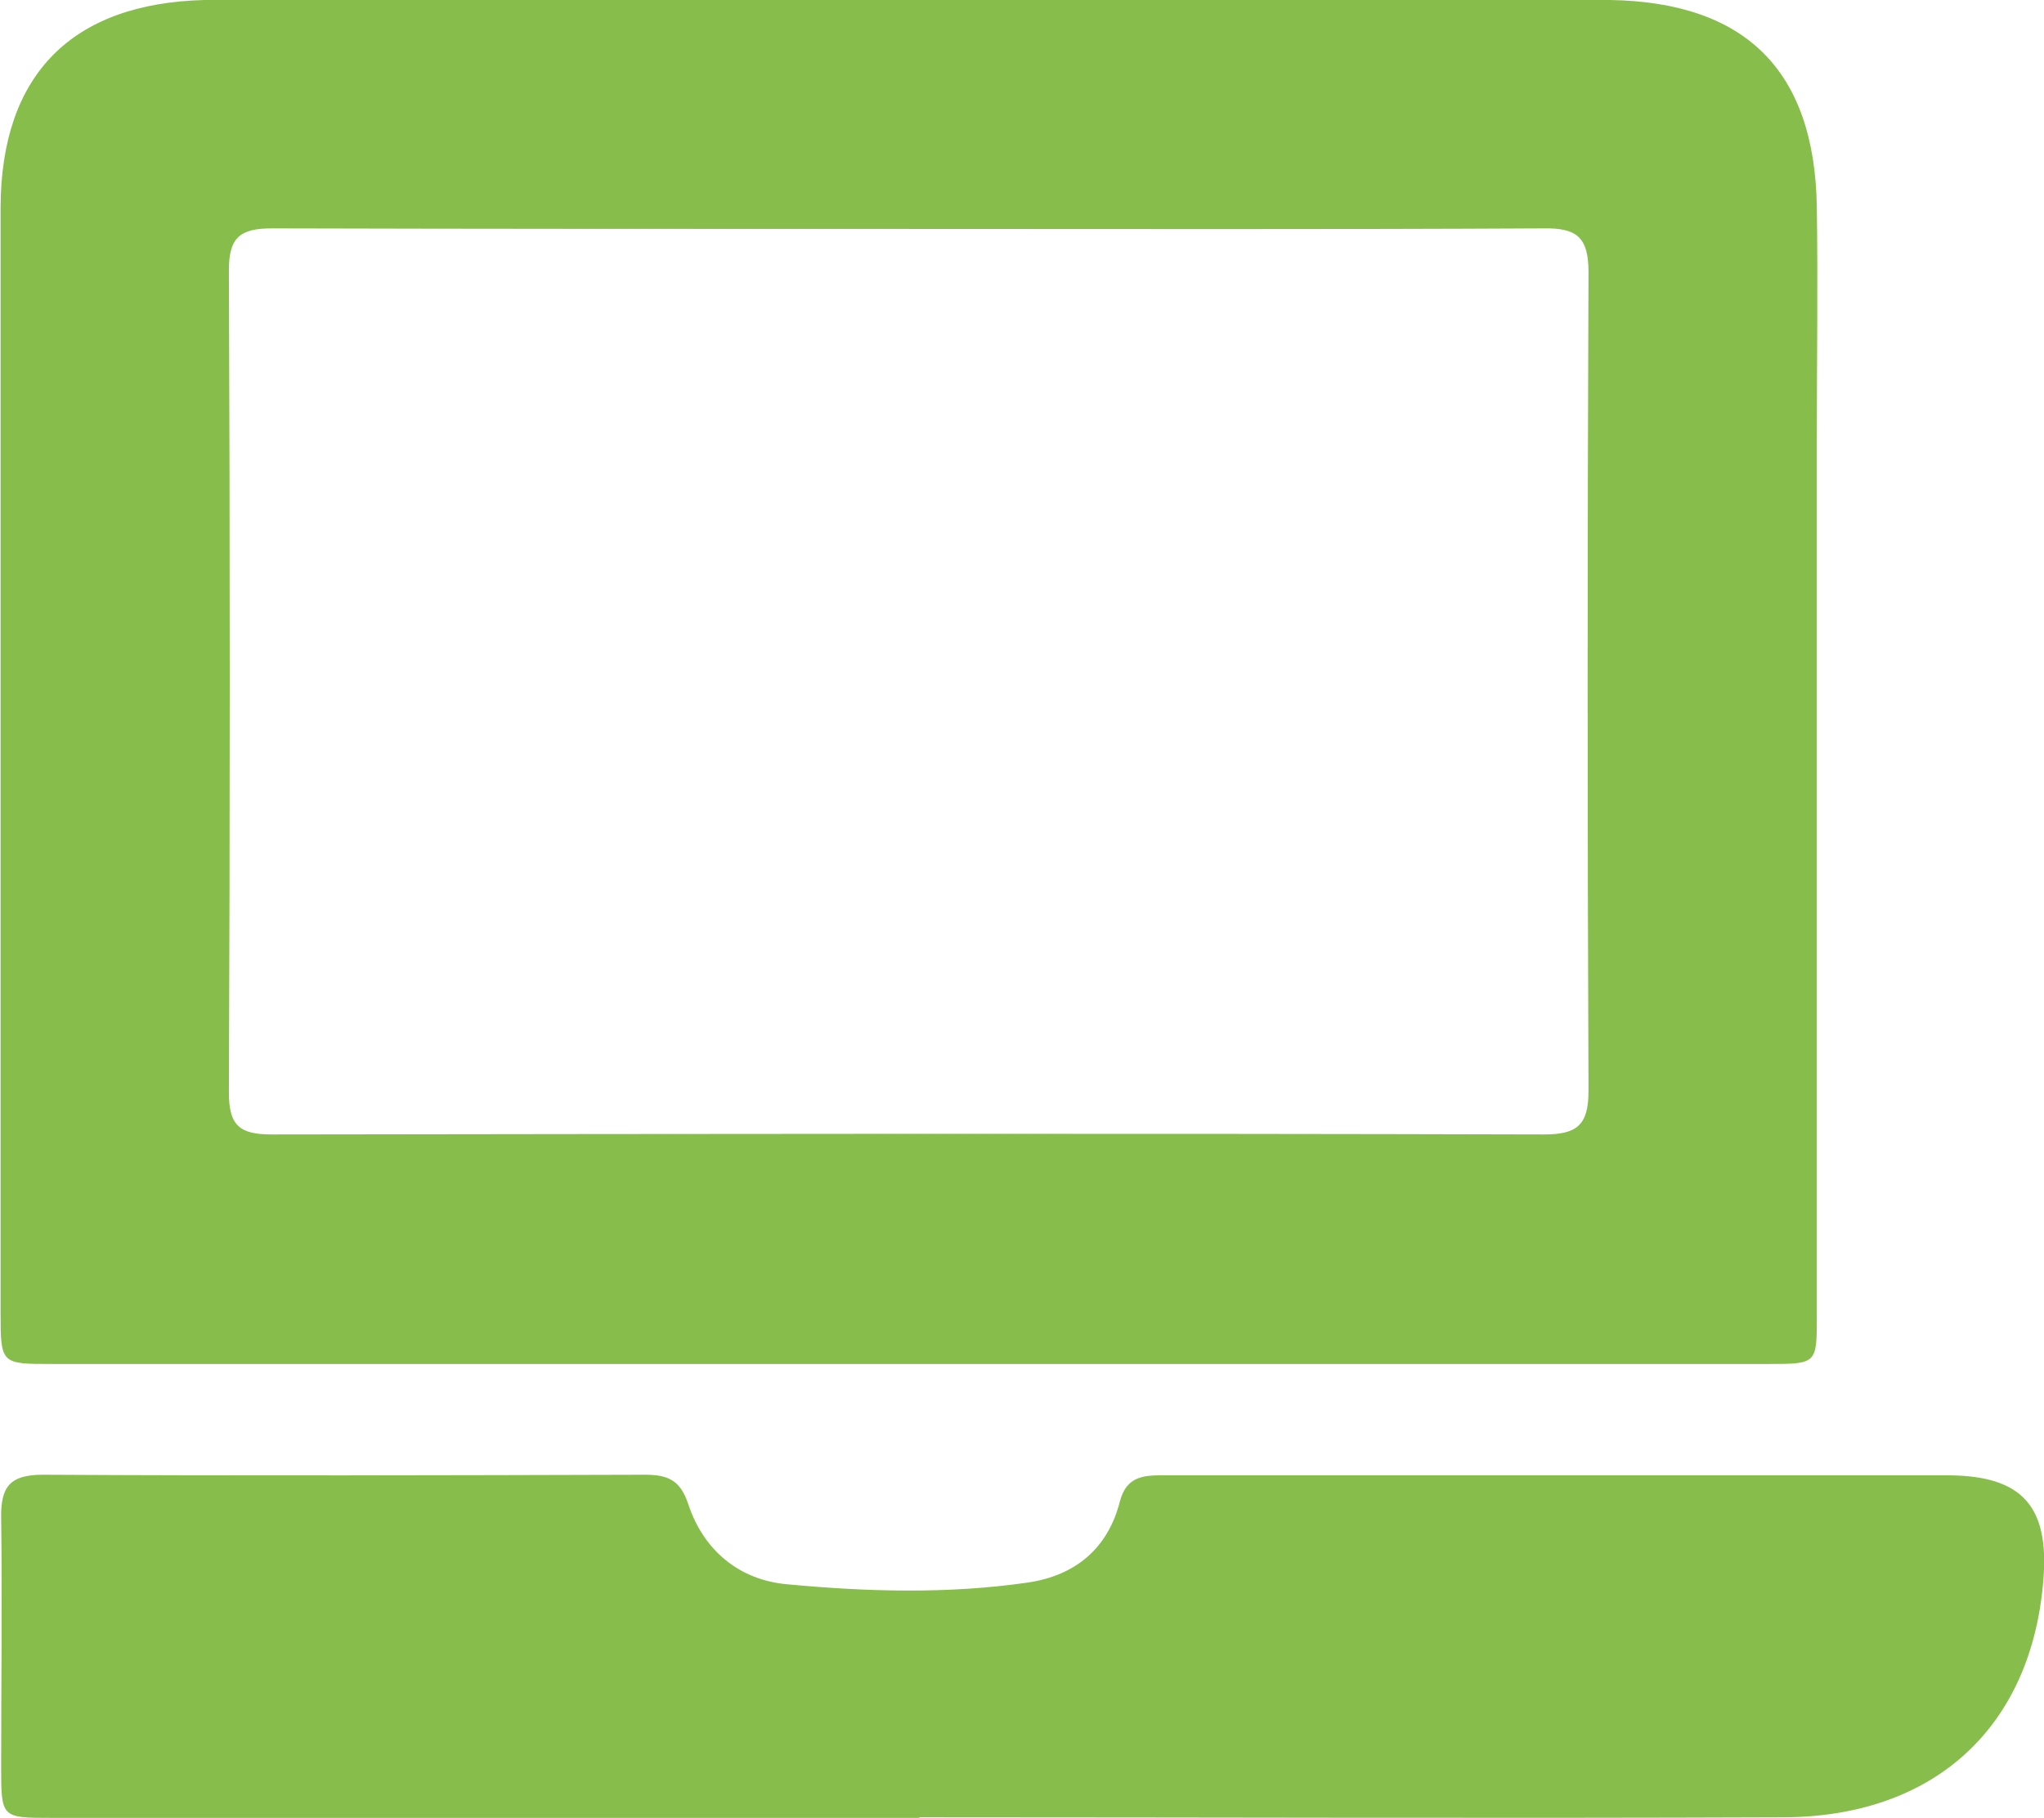
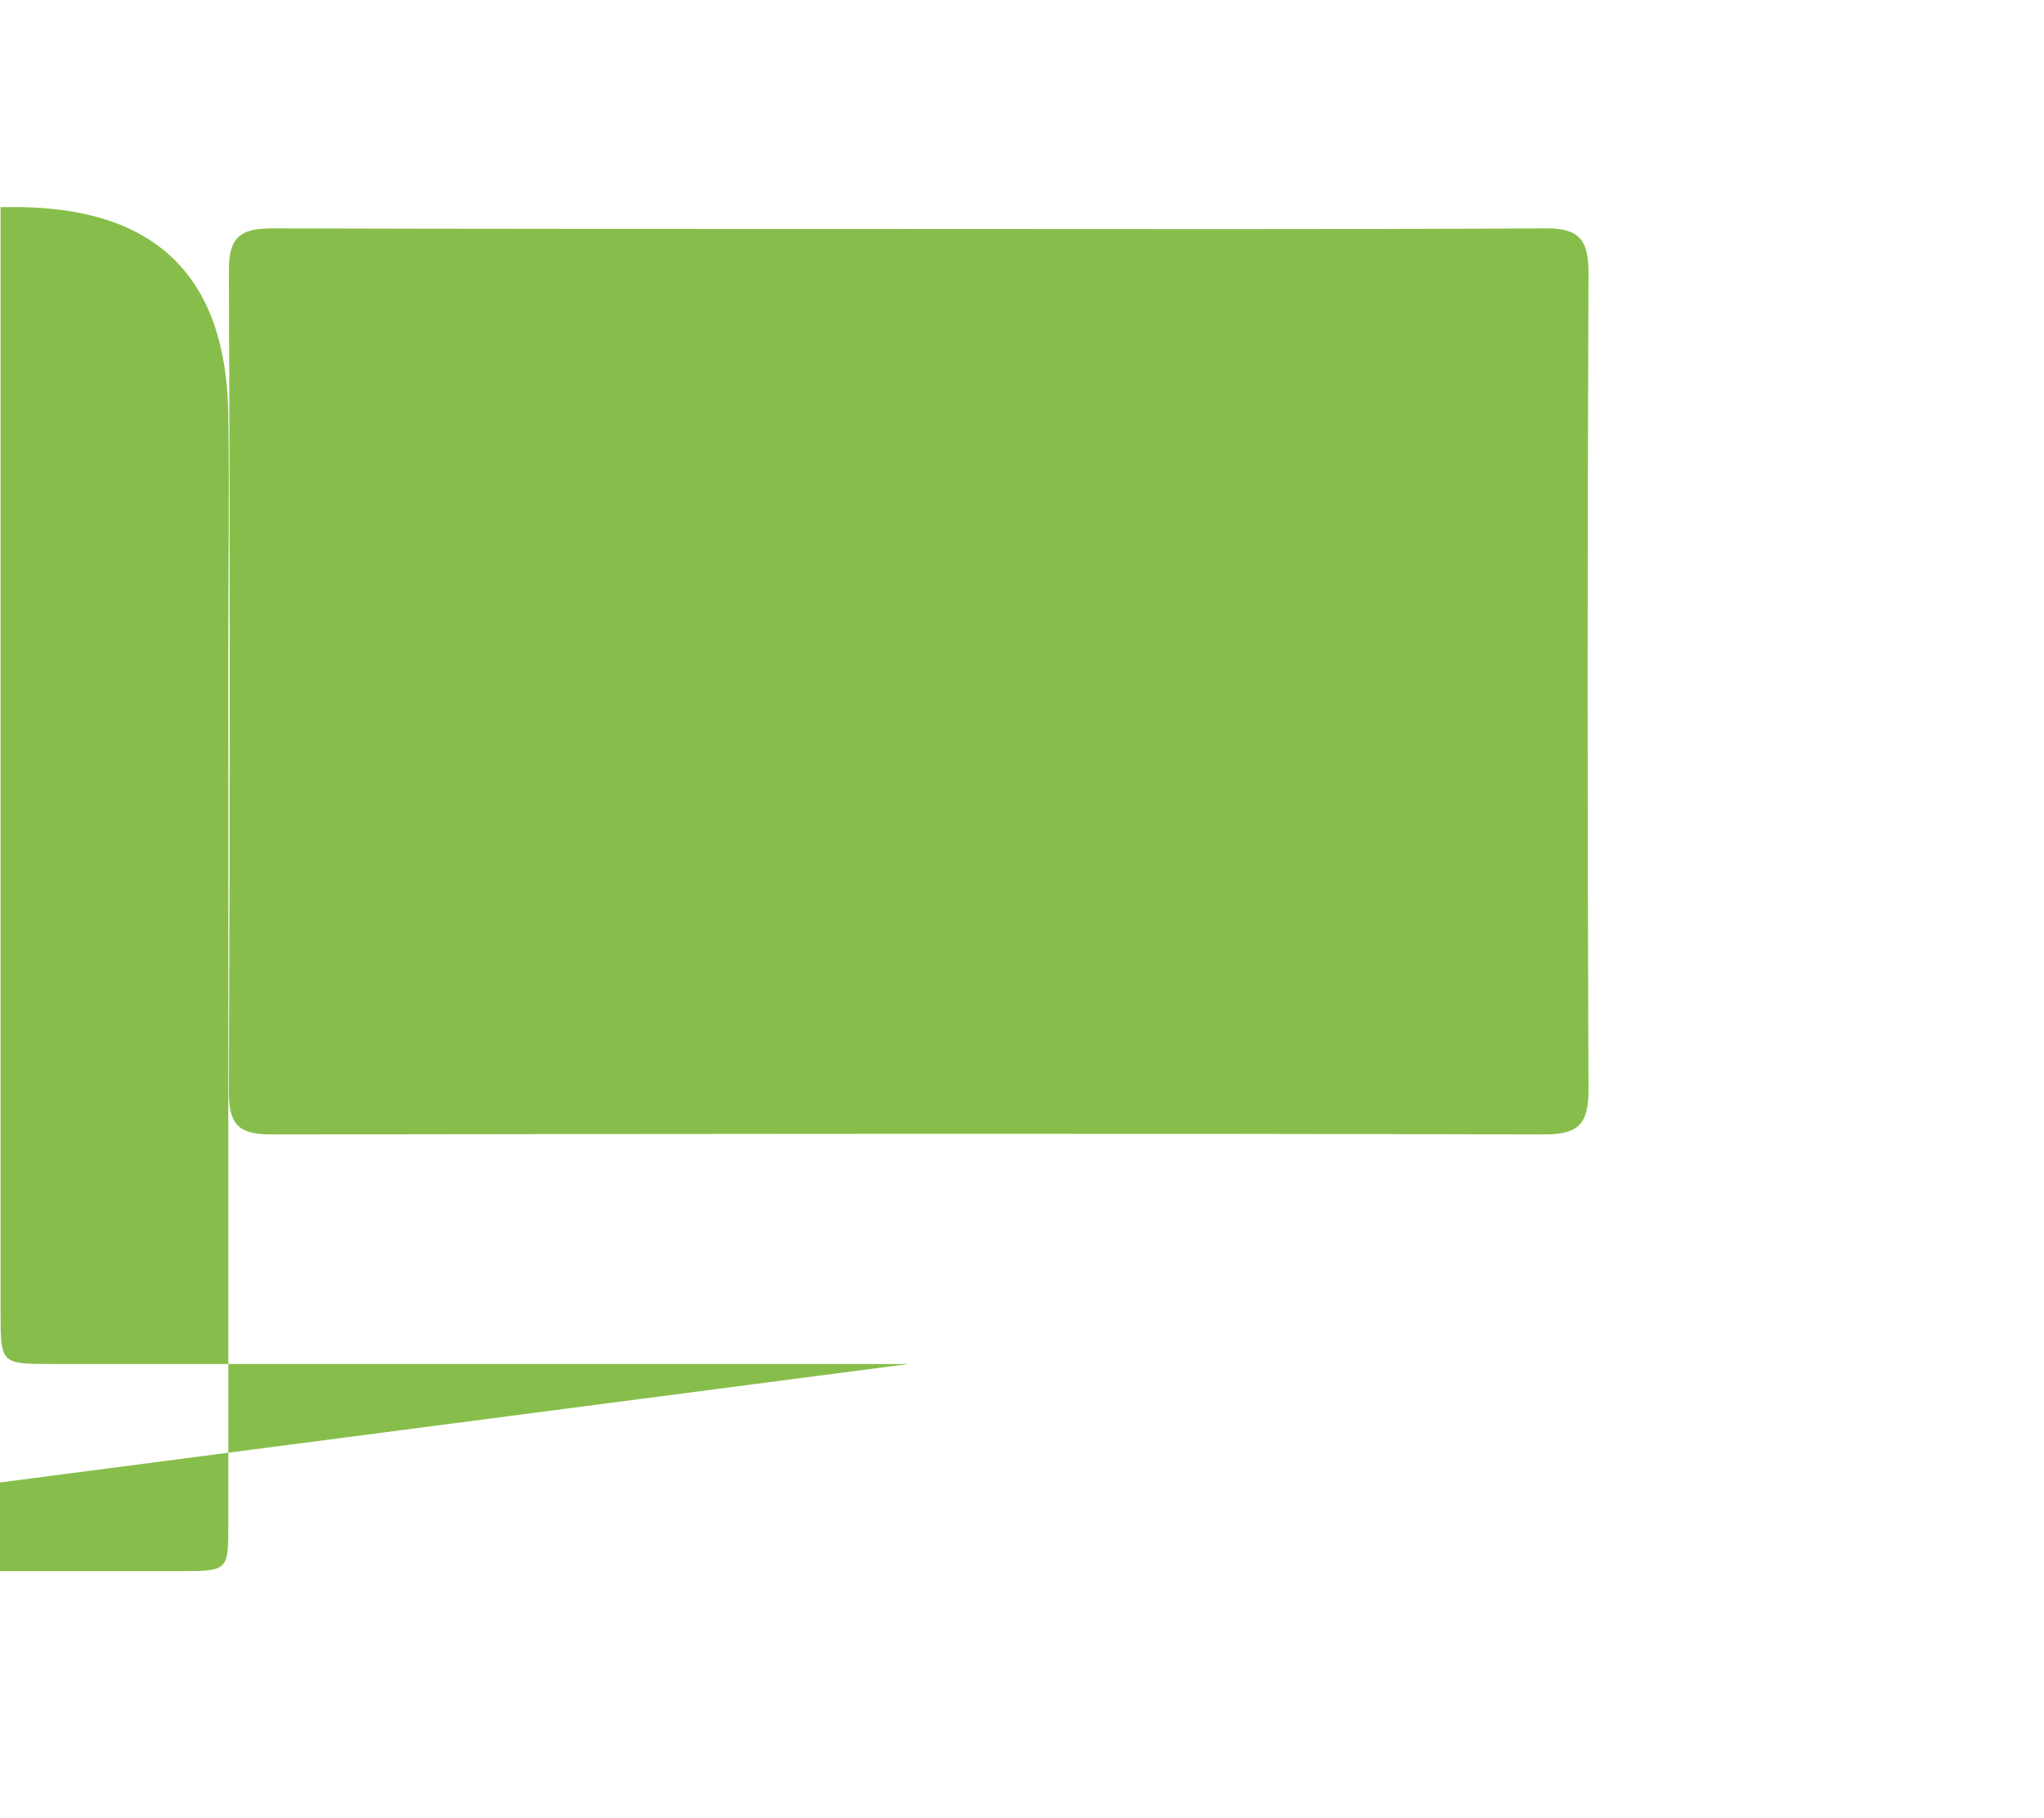
<svg xmlns="http://www.w3.org/2000/svg" id="Capa_2" viewBox="0 0 35.63 31.68">
  <defs>
    <style>.cls-1{fill:#87be4b;}</style>
  </defs>
  <g id="Capa_1-2">
    <g id="_0aYdHk.tif">
-       <path class="cls-1" d="m15.84,23.77c-4.98,0-9.96,0-14.94,0-.88,0-.89,0-.89-.89,0-6.42,0-12.85,0-19.27C.02,1.29,1.26.06,3.56,0,3.74,0,3.93,0,4.11,0,11.98,0,19.84,0,27.7,0c.12,0,.25,0,.37,0,2.36.04,3.56,1.23,3.6,3.6.02,1.36,0,2.72,0,4.08,0,5.09,0,10.17,0,15.26,0,.82,0,.83-.83.83-5,0-10,0-15,0Zm.02-19.78c-3.71,0-7.41,0-11.12-.01-.56,0-.75.16-.75.73.02,4.78.02,9.56,0,14.33,0,.58.19.73.75.73,7.39-.01,14.78-.02,22.17,0,.58,0,.78-.16.78-.76-.02-4.76-.02-9.52,0-14.27,0-.6-.2-.77-.78-.76-3.68.02-7.37.01-11.05.01Z" />
-       <path class="cls-1" d="m16.02,31.68c-5.04,0-10.08,0-15.12,0-.88,0-.88,0-.88-.9,0-1.44.02-2.88,0-4.32-.01-.55.15-.76.73-.76,3.5.02,7,.01,10.49,0,.4,0,.62.09.76.52.27.81.9,1.32,1.73,1.39,1.39.13,2.79.17,4.18-.03.83-.12,1.4-.59,1.61-1.41.12-.47.45-.46.81-.46,3.35,0,6.71,0,10.06,0,1.19,0,2.39,0,3.58,0,1.28.01,1.75.54,1.65,1.81-.2,2.57-1.89,4.14-4.53,4.15-5.02.02-10.04,0-15.06,0h0Z" />
+       <path class="cls-1" d="m15.84,23.77c-4.98,0-9.96,0-14.94,0-.88,0-.89,0-.89-.89,0-6.42,0-12.85,0-19.27c.12,0,.25,0,.37,0,2.36.04,3.56,1.23,3.6,3.6.02,1.36,0,2.72,0,4.08,0,5.09,0,10.17,0,15.26,0,.82,0,.83-.83.83-5,0-10,0-15,0Zm.02-19.78c-3.71,0-7.41,0-11.12-.01-.56,0-.75.16-.75.73.02,4.78.02,9.56,0,14.33,0,.58.19.73.75.73,7.39-.01,14.78-.02,22.17,0,.58,0,.78-.16.78-.76-.02-4.76-.02-9.52,0-14.27,0-.6-.2-.77-.78-.76-3.68.02-7.37.01-11.05.01Z" />
    </g>
  </g>
</svg>